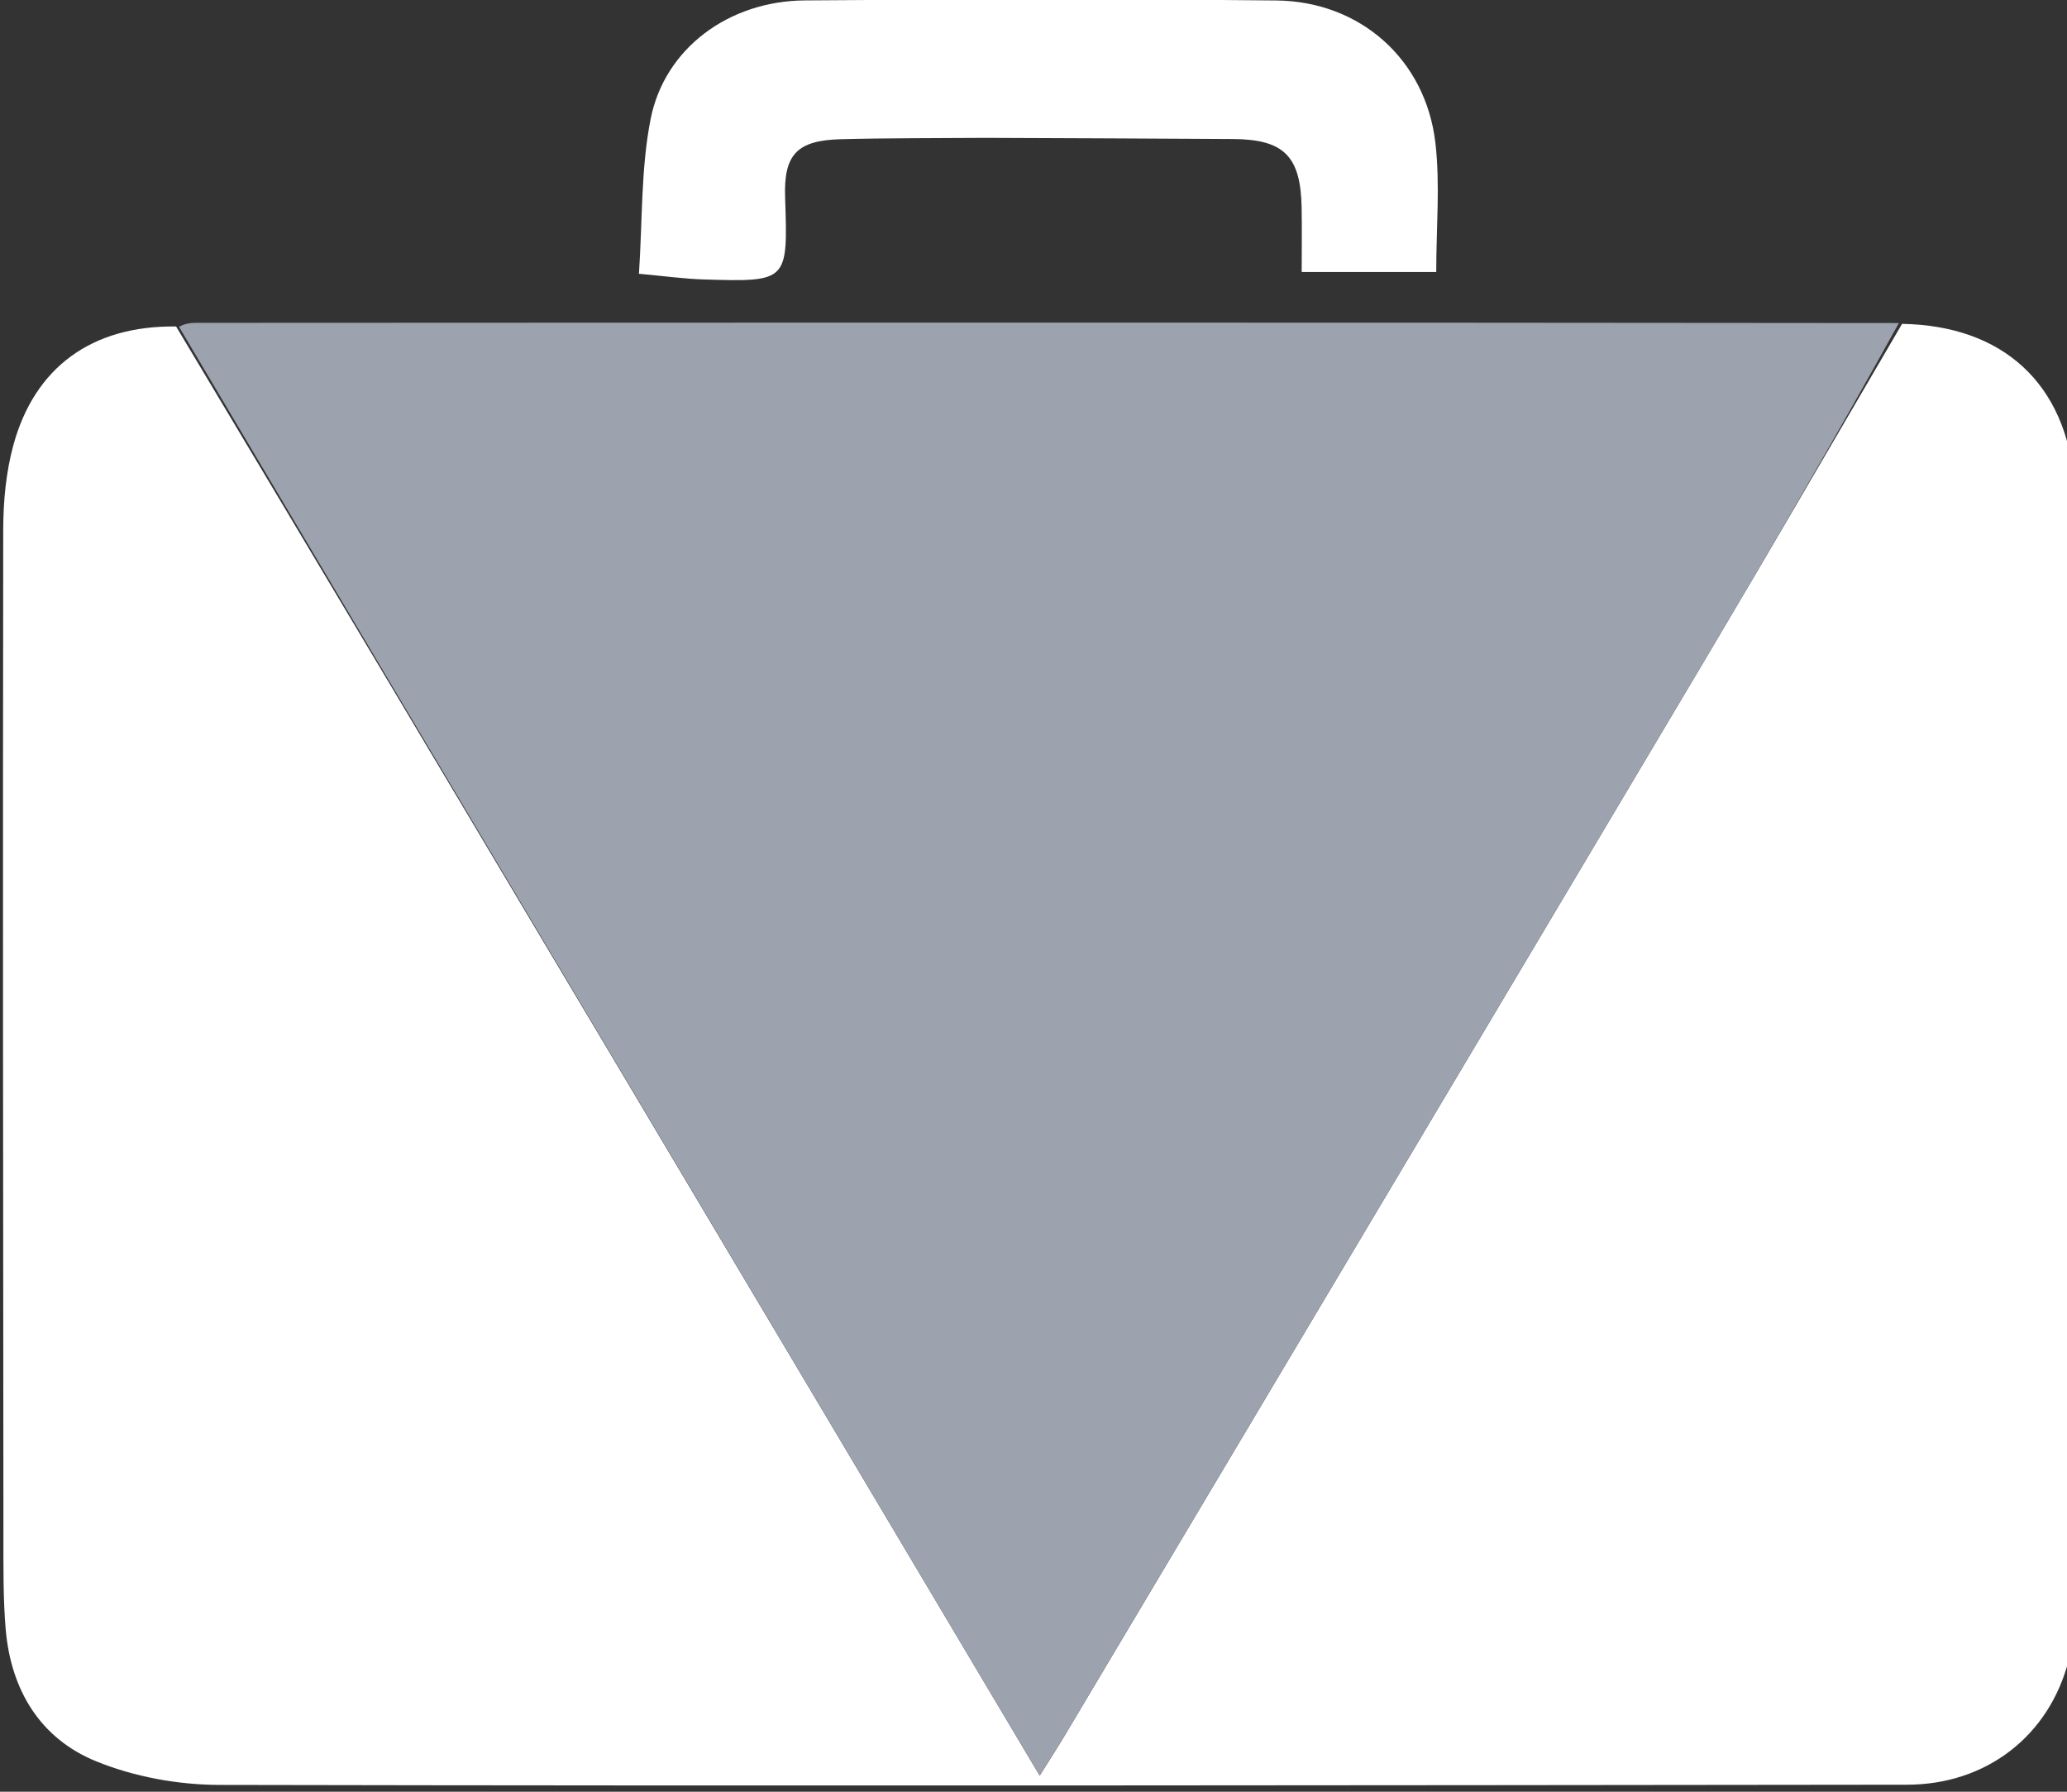
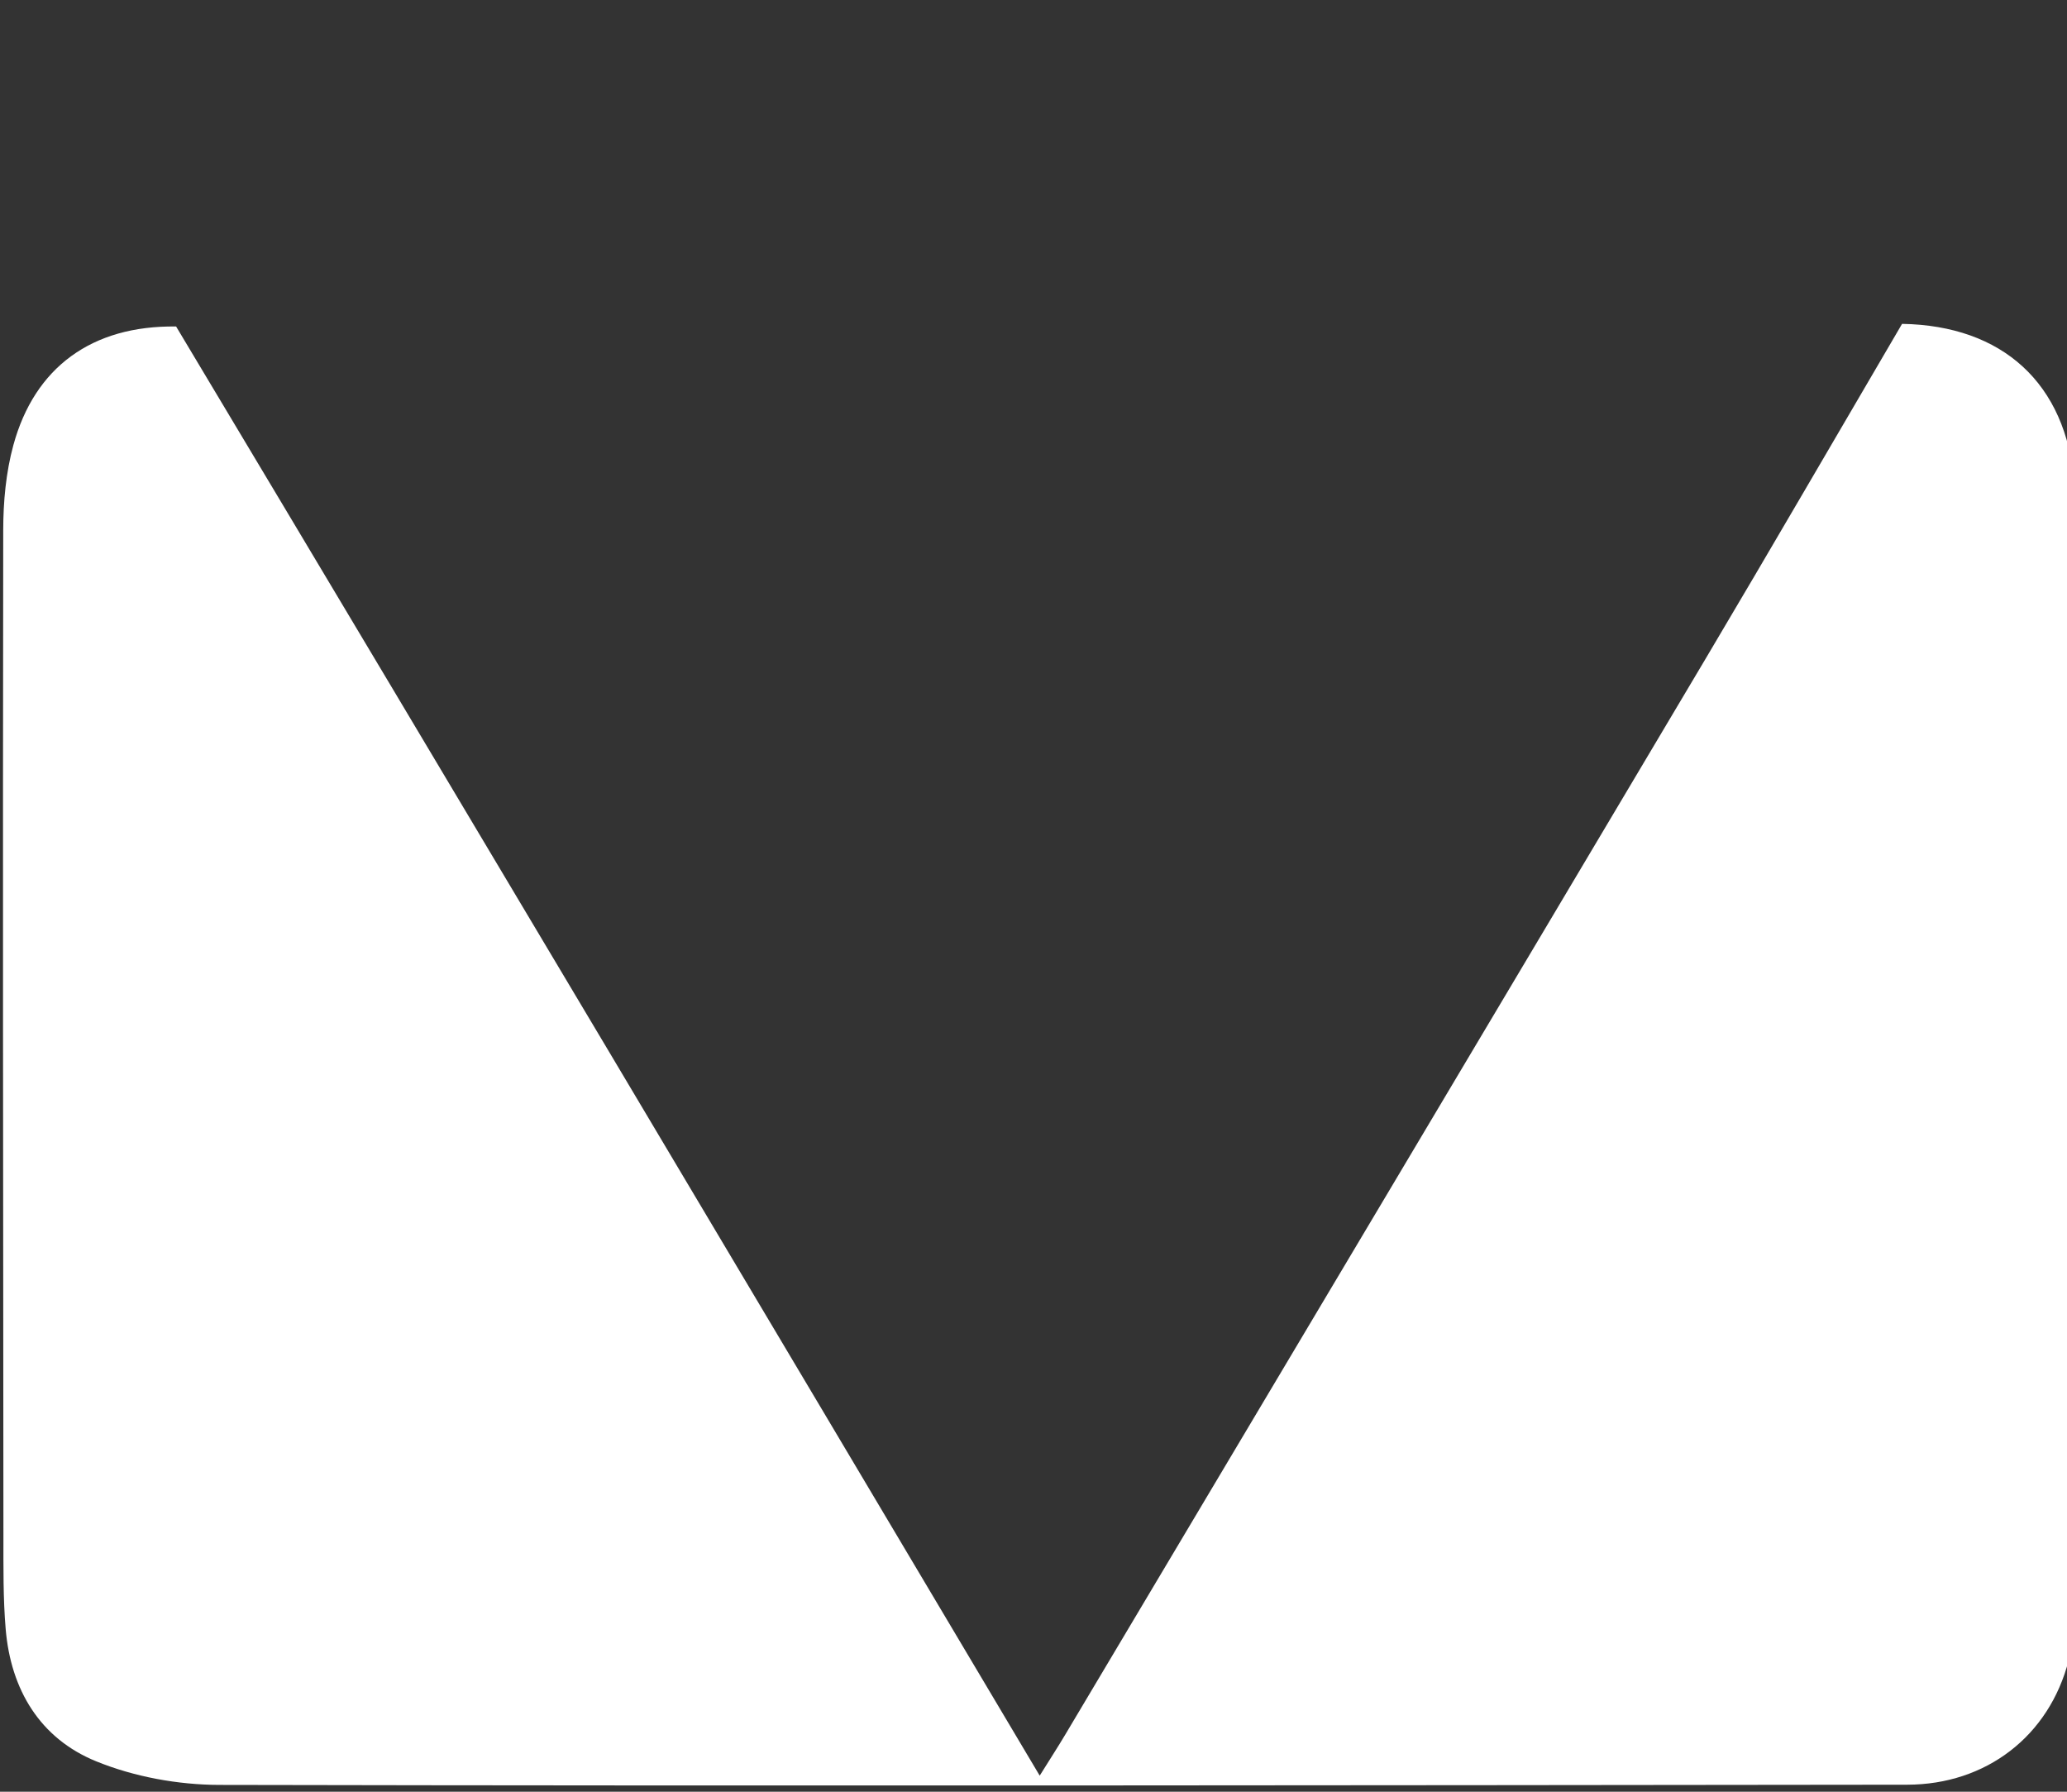
<svg xmlns="http://www.w3.org/2000/svg" version="1.1" id="Layer_1" x="0px" y="0px" width="100%" viewBox="100 119 300 260" enable-background="new 0 0 500 500" xml:space="preserve">
  <rect x="100" y="119" width="300" height="260" fill="#333333" stroke="none" />
  <script id="4GPz37mCMd5HVNaCisjlWeHm00" type="text/javascript" />
  <path fill="#FFF" opacity="1" stroke="none" d=" M376.062,165.996   C390.655,166.242 399.871,174.616 401.075,189.096   C401.584,195.226 401.639,201.407 401.645,207.565   C401.686,254.227 401.697,300.889 401.603,347.551   C401.595,351.677 401.266,355.926 400.246,359.904   C397.411,370.966 388.22,377.968 376.811,377.981   C295.153,378.069 213.496,378.175 131.839,378.011   C125.845,377.999 119.48,376.837 113.95,374.583   C105.815,371.268 101.562,364.203 100.823,355.389   C100.447,350.915 100.501,346.398 100.497,341.901   C100.451,293.239 100.397,244.577 100.468,195.916   C100.474,191.796 100.86,187.54 101.942,183.587   C105.026,172.313 113.328,166.209 125.561,166.379   C167.539,236.488 209.002,306.211 250.901,376.668   C252.509,374.091 253.575,372.451 254.574,370.773   C285.57,318.725 316.583,266.688 347.534,214.613   C357.133,198.461 366.557,182.204 376.062,165.996  z" />
-   <path fill="#9CA3AF" opacity="1" stroke="none" d=" M375.601,165.877   C366.557,182.204 357.133,198.461 347.534,214.613   C316.583,266.688 285.57,318.725 254.574,370.773   C253.575,372.451 252.509,374.091 250.901,376.668   C209.002,306.211 167.539,236.488 125.983,166.43   C126.714,166.009 127.538,165.848 128.362,165.848   C210.621,165.81 292.88,165.785 375.601,165.877  z" />
-   <path fill="#FFF" opacity="1" stroke="none" d=" M243,139.005   C235.673,139.062 228.843,139.023 222.019,139.202   C215.623,139.37 213.738,141.46 213.949,147.673   C214.364,159.888 214.363,159.921 202.098,159.55   C199.309,159.466 196.53,159.071 192.735,158.727   C193.256,151.017 193.005,143.47 194.434,136.257   C196.461,126.029 205.756,119.153 216.777,119.06   C239.592,118.869 262.411,118.84 285.224,119.068   C297.45,119.191 306.927,127.655 308.33,139.73   C309.032,145.774 308.452,151.967 308.452,158.469   C302.079,158.469 295.868,158.469 288.924,158.469   C288.924,155.31 288.972,152.203 288.915,149.099   C288.776,141.657 286.35,139.224 278.97,139.174   C267.147,139.093 255.324,139.059 243,139.005  z" />
</svg>